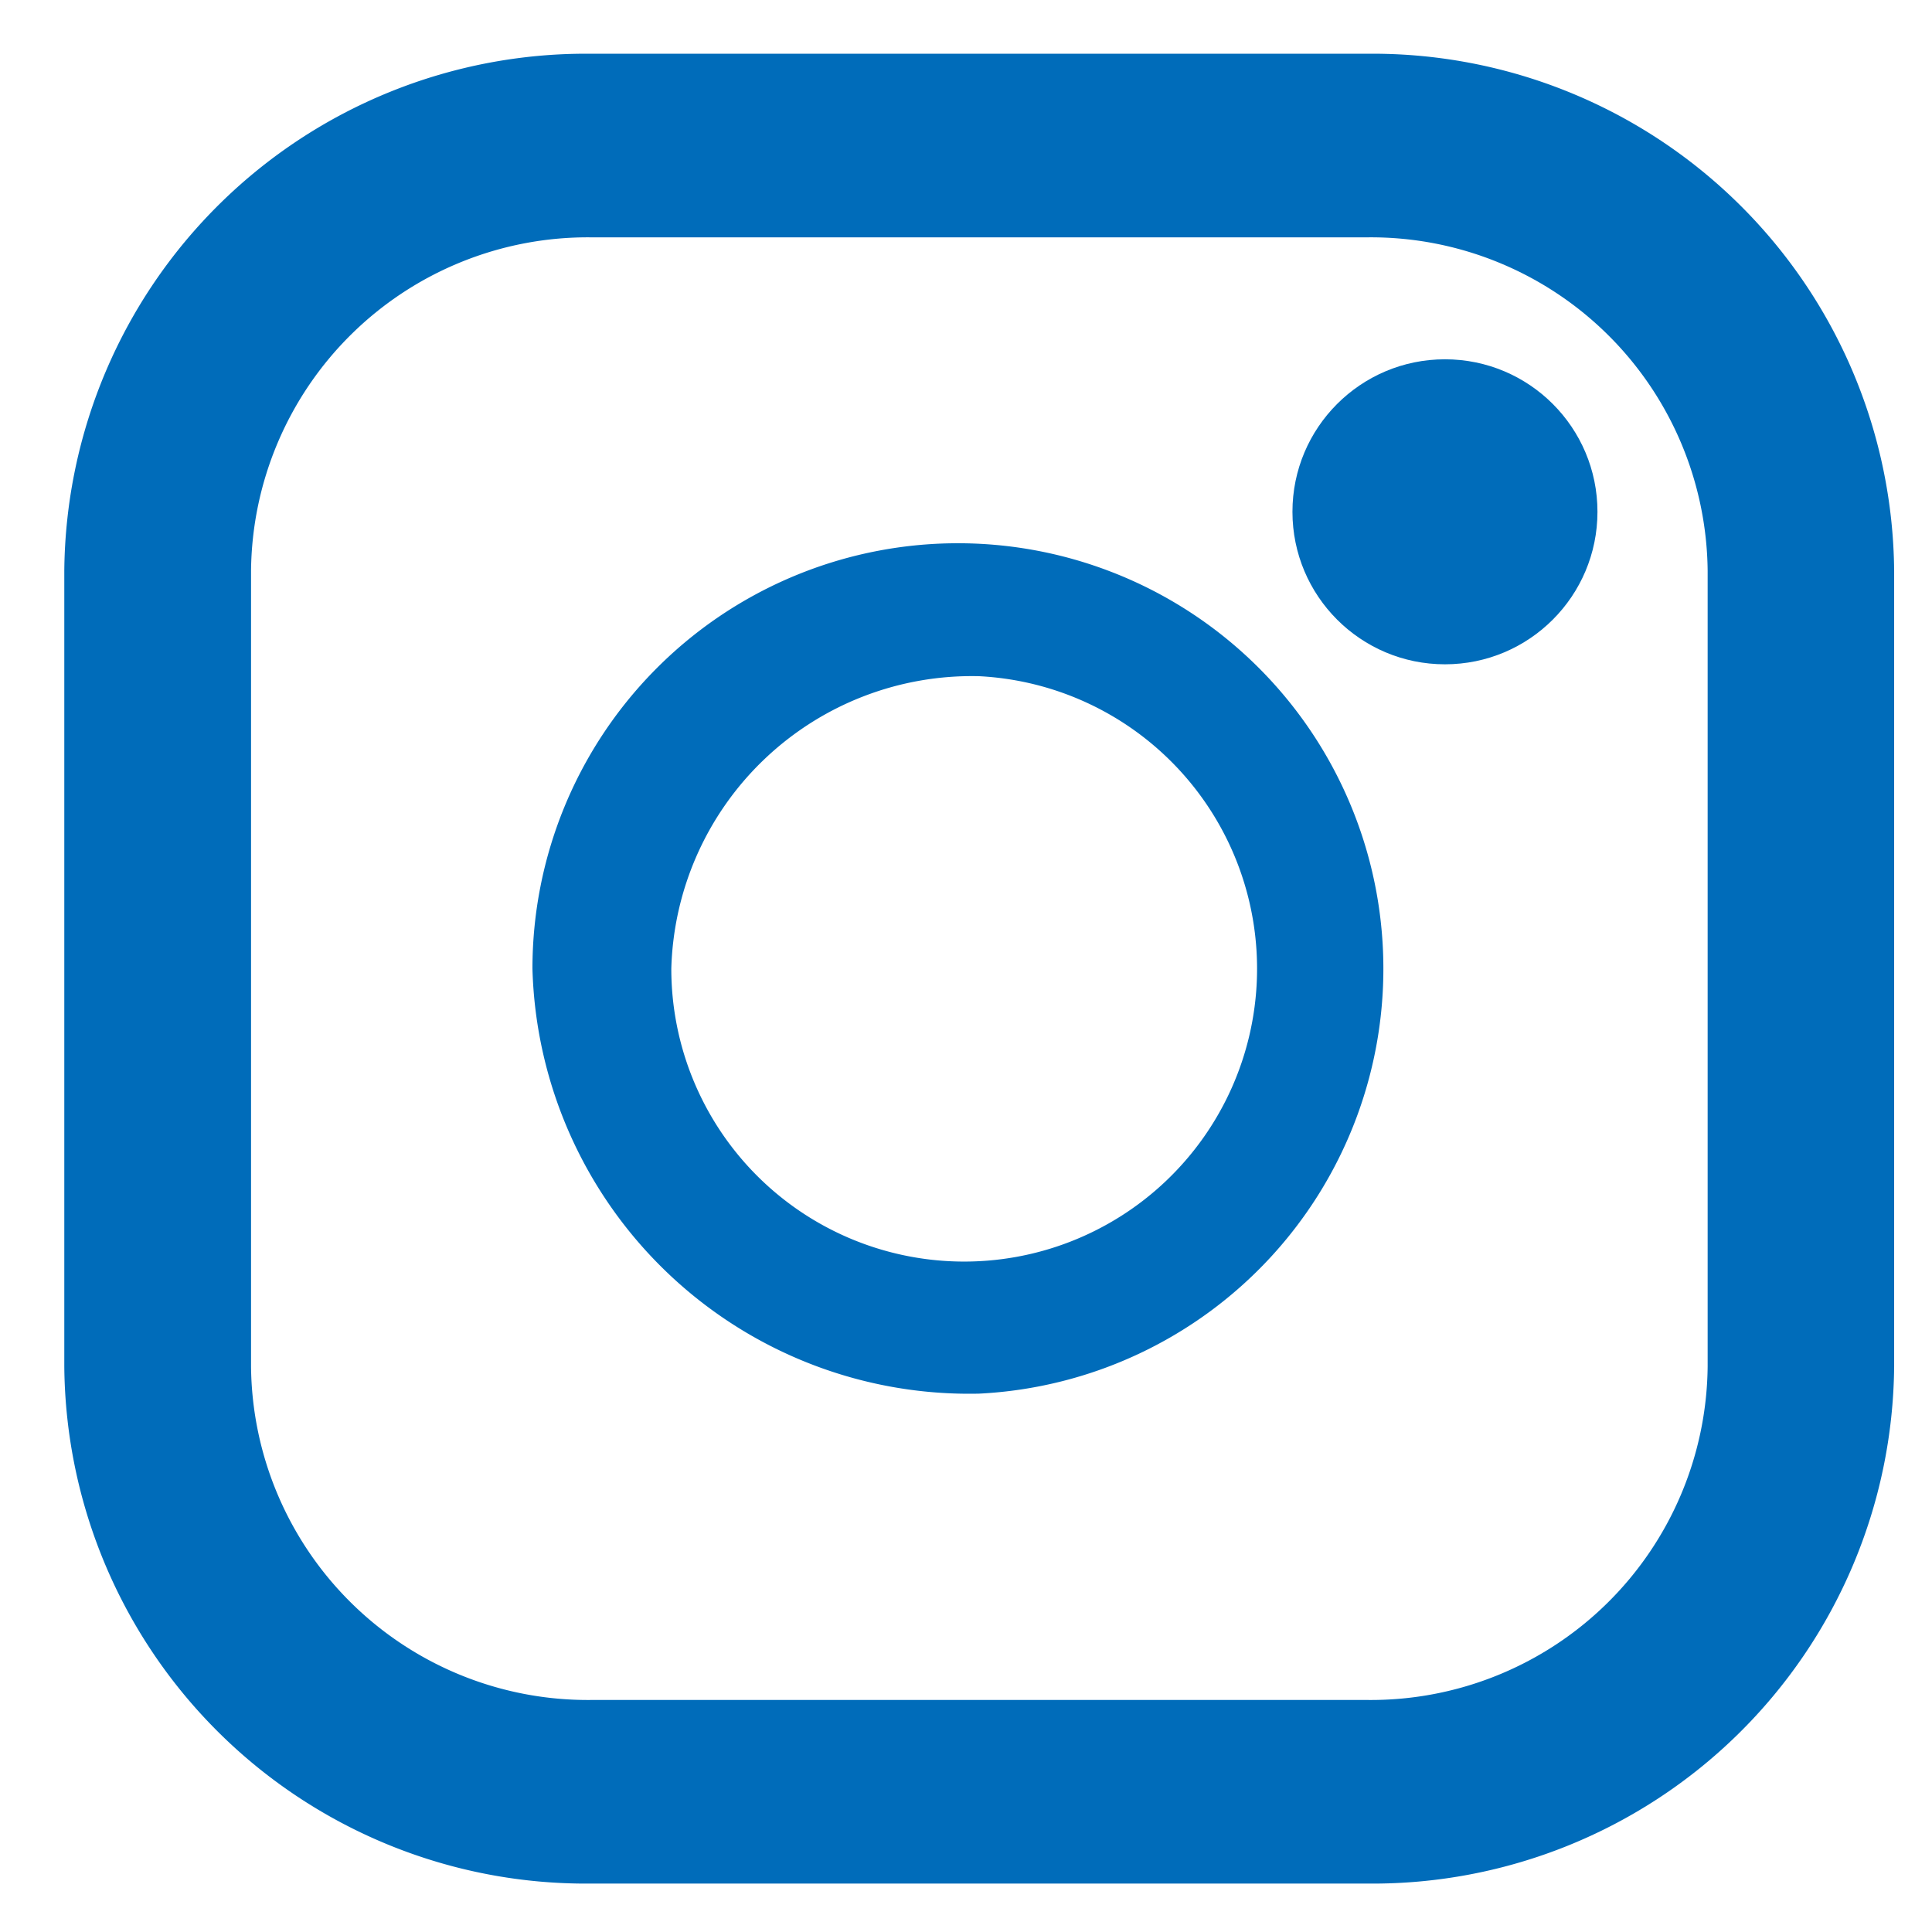
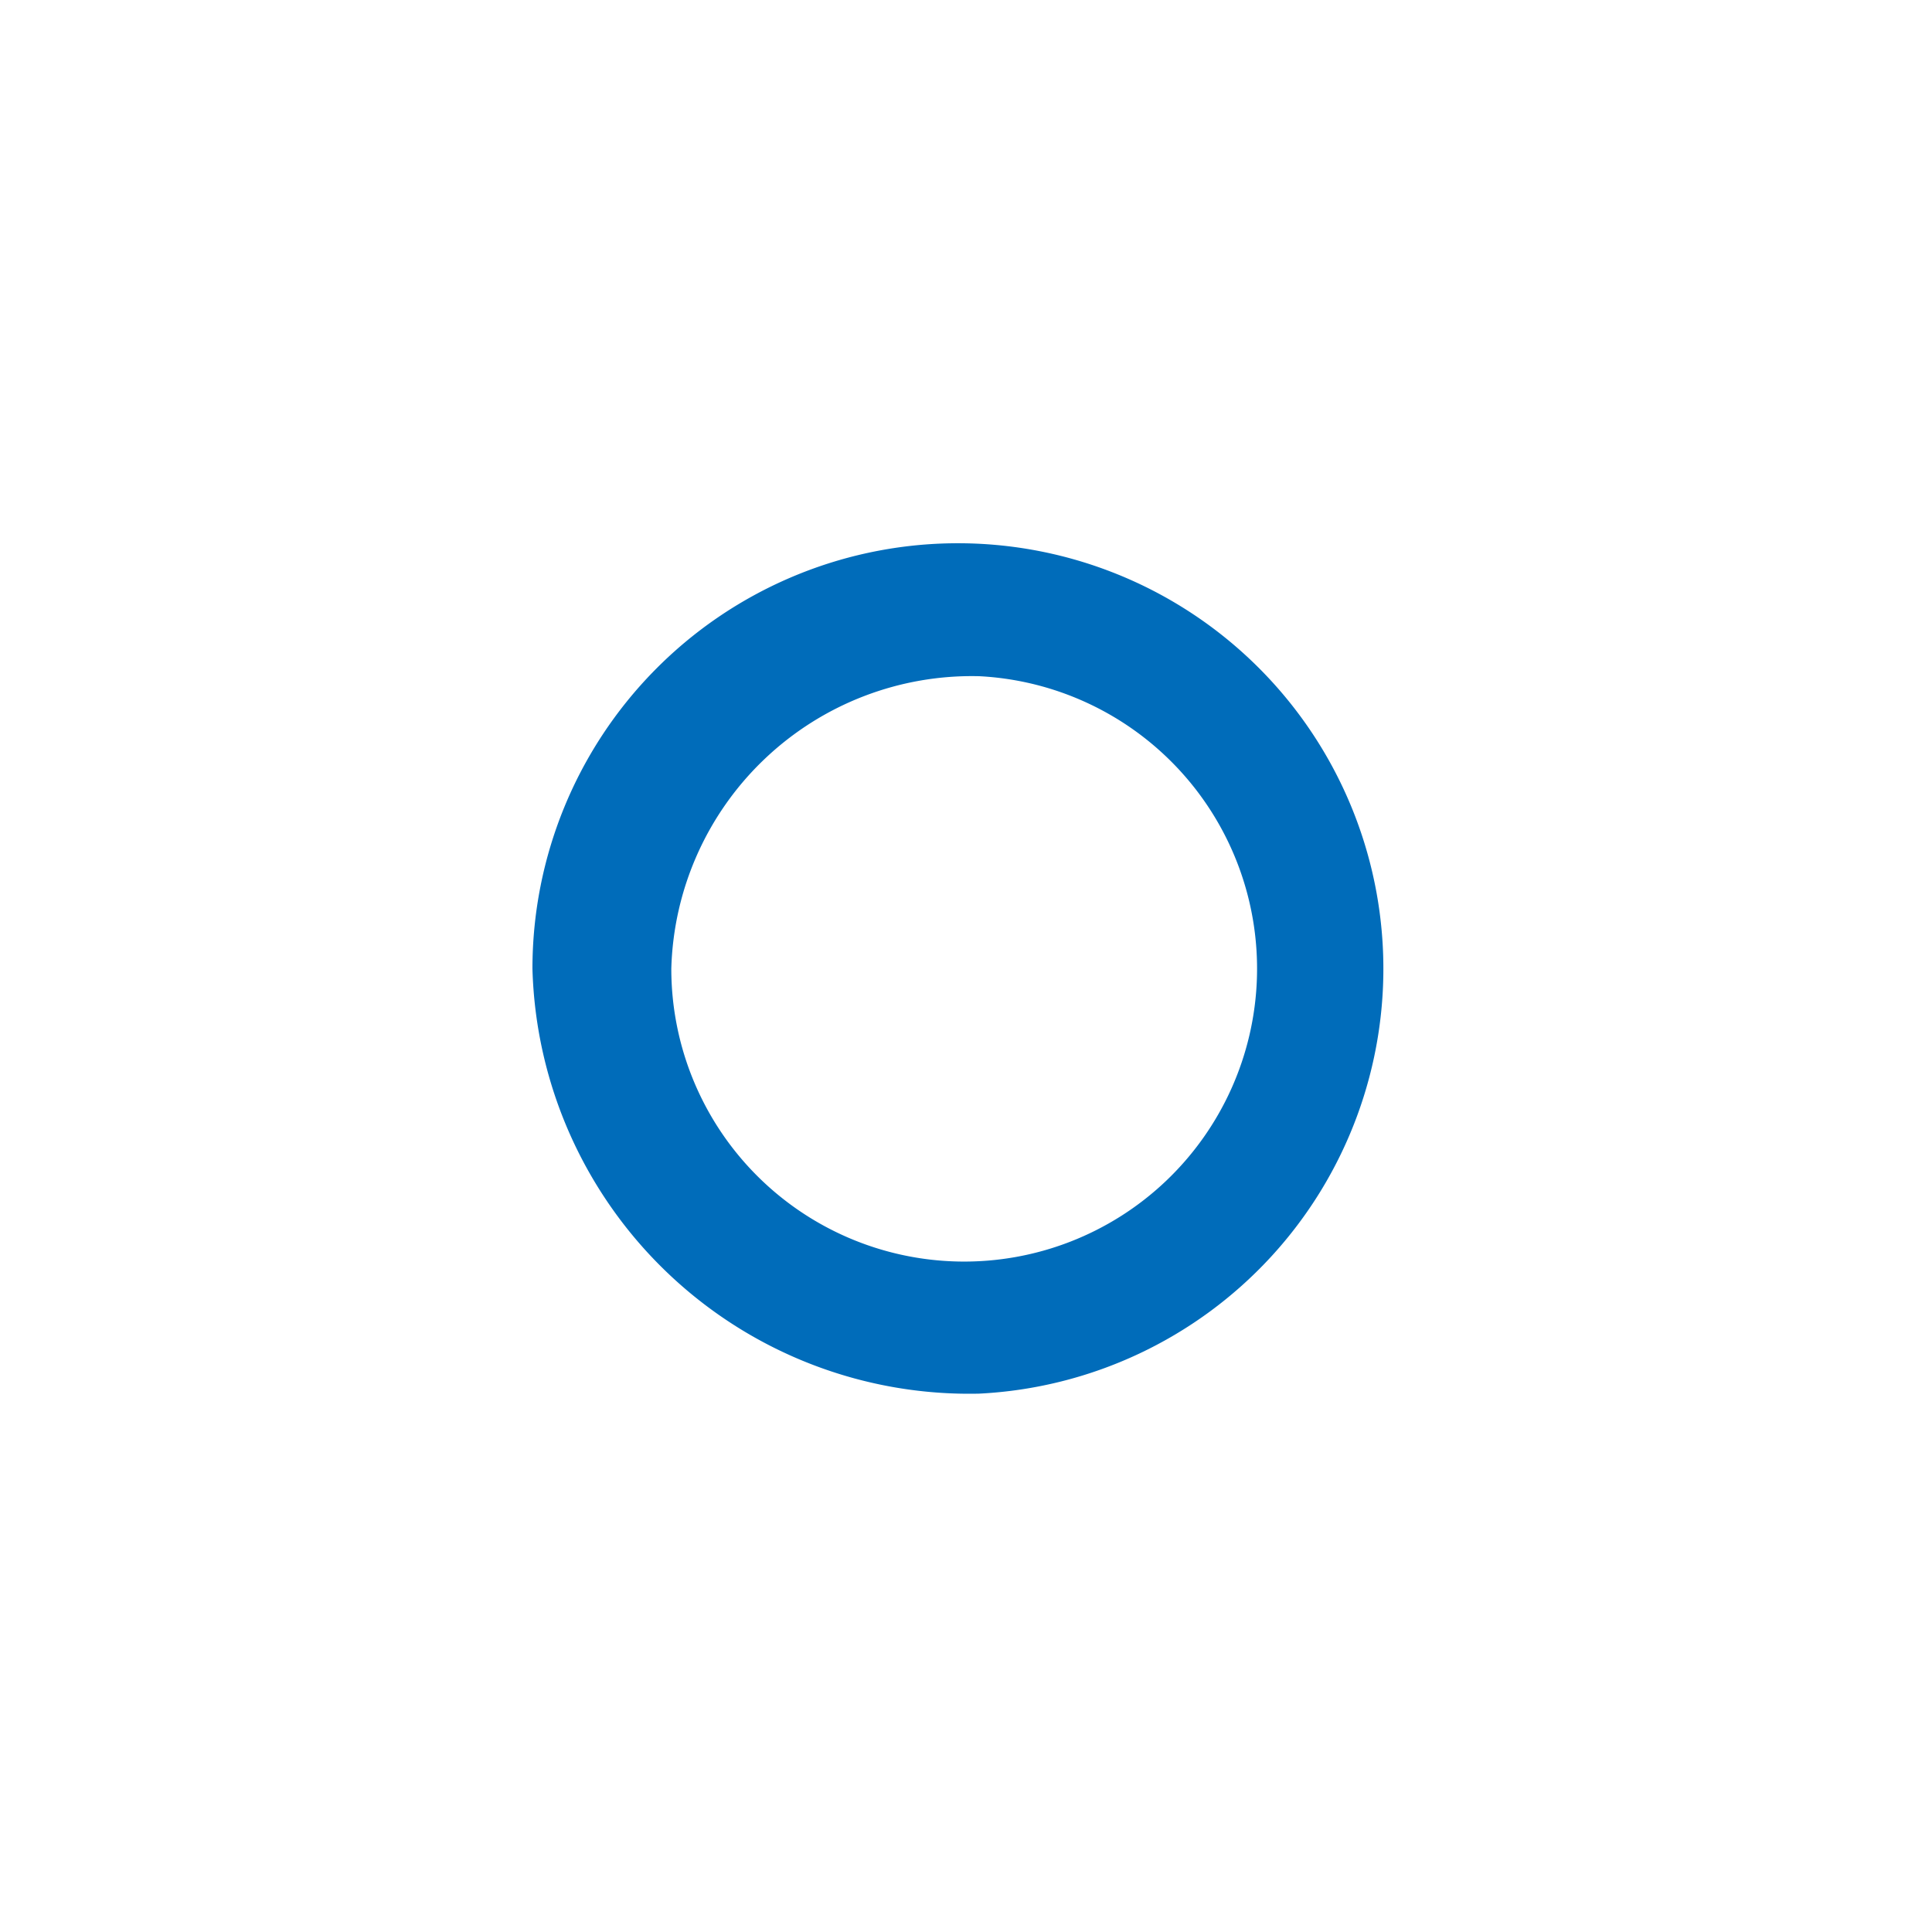
<svg xmlns="http://www.w3.org/2000/svg" width="32" height="32" viewBox="0 0 32 32">
  <defs>
    <style>
      .cls-1 {
        fill: none;
      }

      .cls-2 {
        fill: #006cba;
      }
    </style>
  </defs>
  <g id="インスタ" transform="translate(0.28 0.088)">
-     <rect id="長方形_30" data-name="長方形 30" class="cls-1" width="32" height="32" transform="translate(-0.28 -0.088)" />
    <g id="インスタグラムのシンプルなロゴのアイコン_1" data-name="インスタグラムのシンプルなロゴのアイコン 1" transform="translate(0.785 0.802)">
-       <path id="パス_225" data-name="パス 225" class="cls-2" d="M25.878,0H12.992A8.639,8.639,0,0,0,4.281,8.565V21.743a8.639,8.639,0,0,0,8.711,8.565H25.878a8.639,8.639,0,0,0,8.711-8.565V8.565A8.639,8.639,0,0,0,25.878,0ZM7.374,8.565a5.578,5.578,0,0,1,5.618-5.524H25.878A5.578,5.578,0,0,1,31.5,8.565V21.743a5.578,5.578,0,0,1-5.618,5.524H12.992a5.578,5.578,0,0,1-5.618-5.524Z" transform="translate(-4.281)" />
      <path id="パス_226" data-name="パス 226" class="cls-2" d="M131.553,138.222a7.047,7.047,0,1,0-7.4-7.038A7.237,7.237,0,0,0,131.553,138.222Zm0-11.883a4.851,4.851,0,1,1-5.1,4.845A4.981,4.981,0,0,1,131.553,126.339Z" transform="translate(-116.399 -116.029)" />
-       <ellipse id="楕円形_1" data-name="楕円形 1" class="cls-2" cx="2.526" cy="2.526" rx="2.526" ry="2.526" transform="translate(20.342 5.061)" />
    </g>
  </g>
</svg>